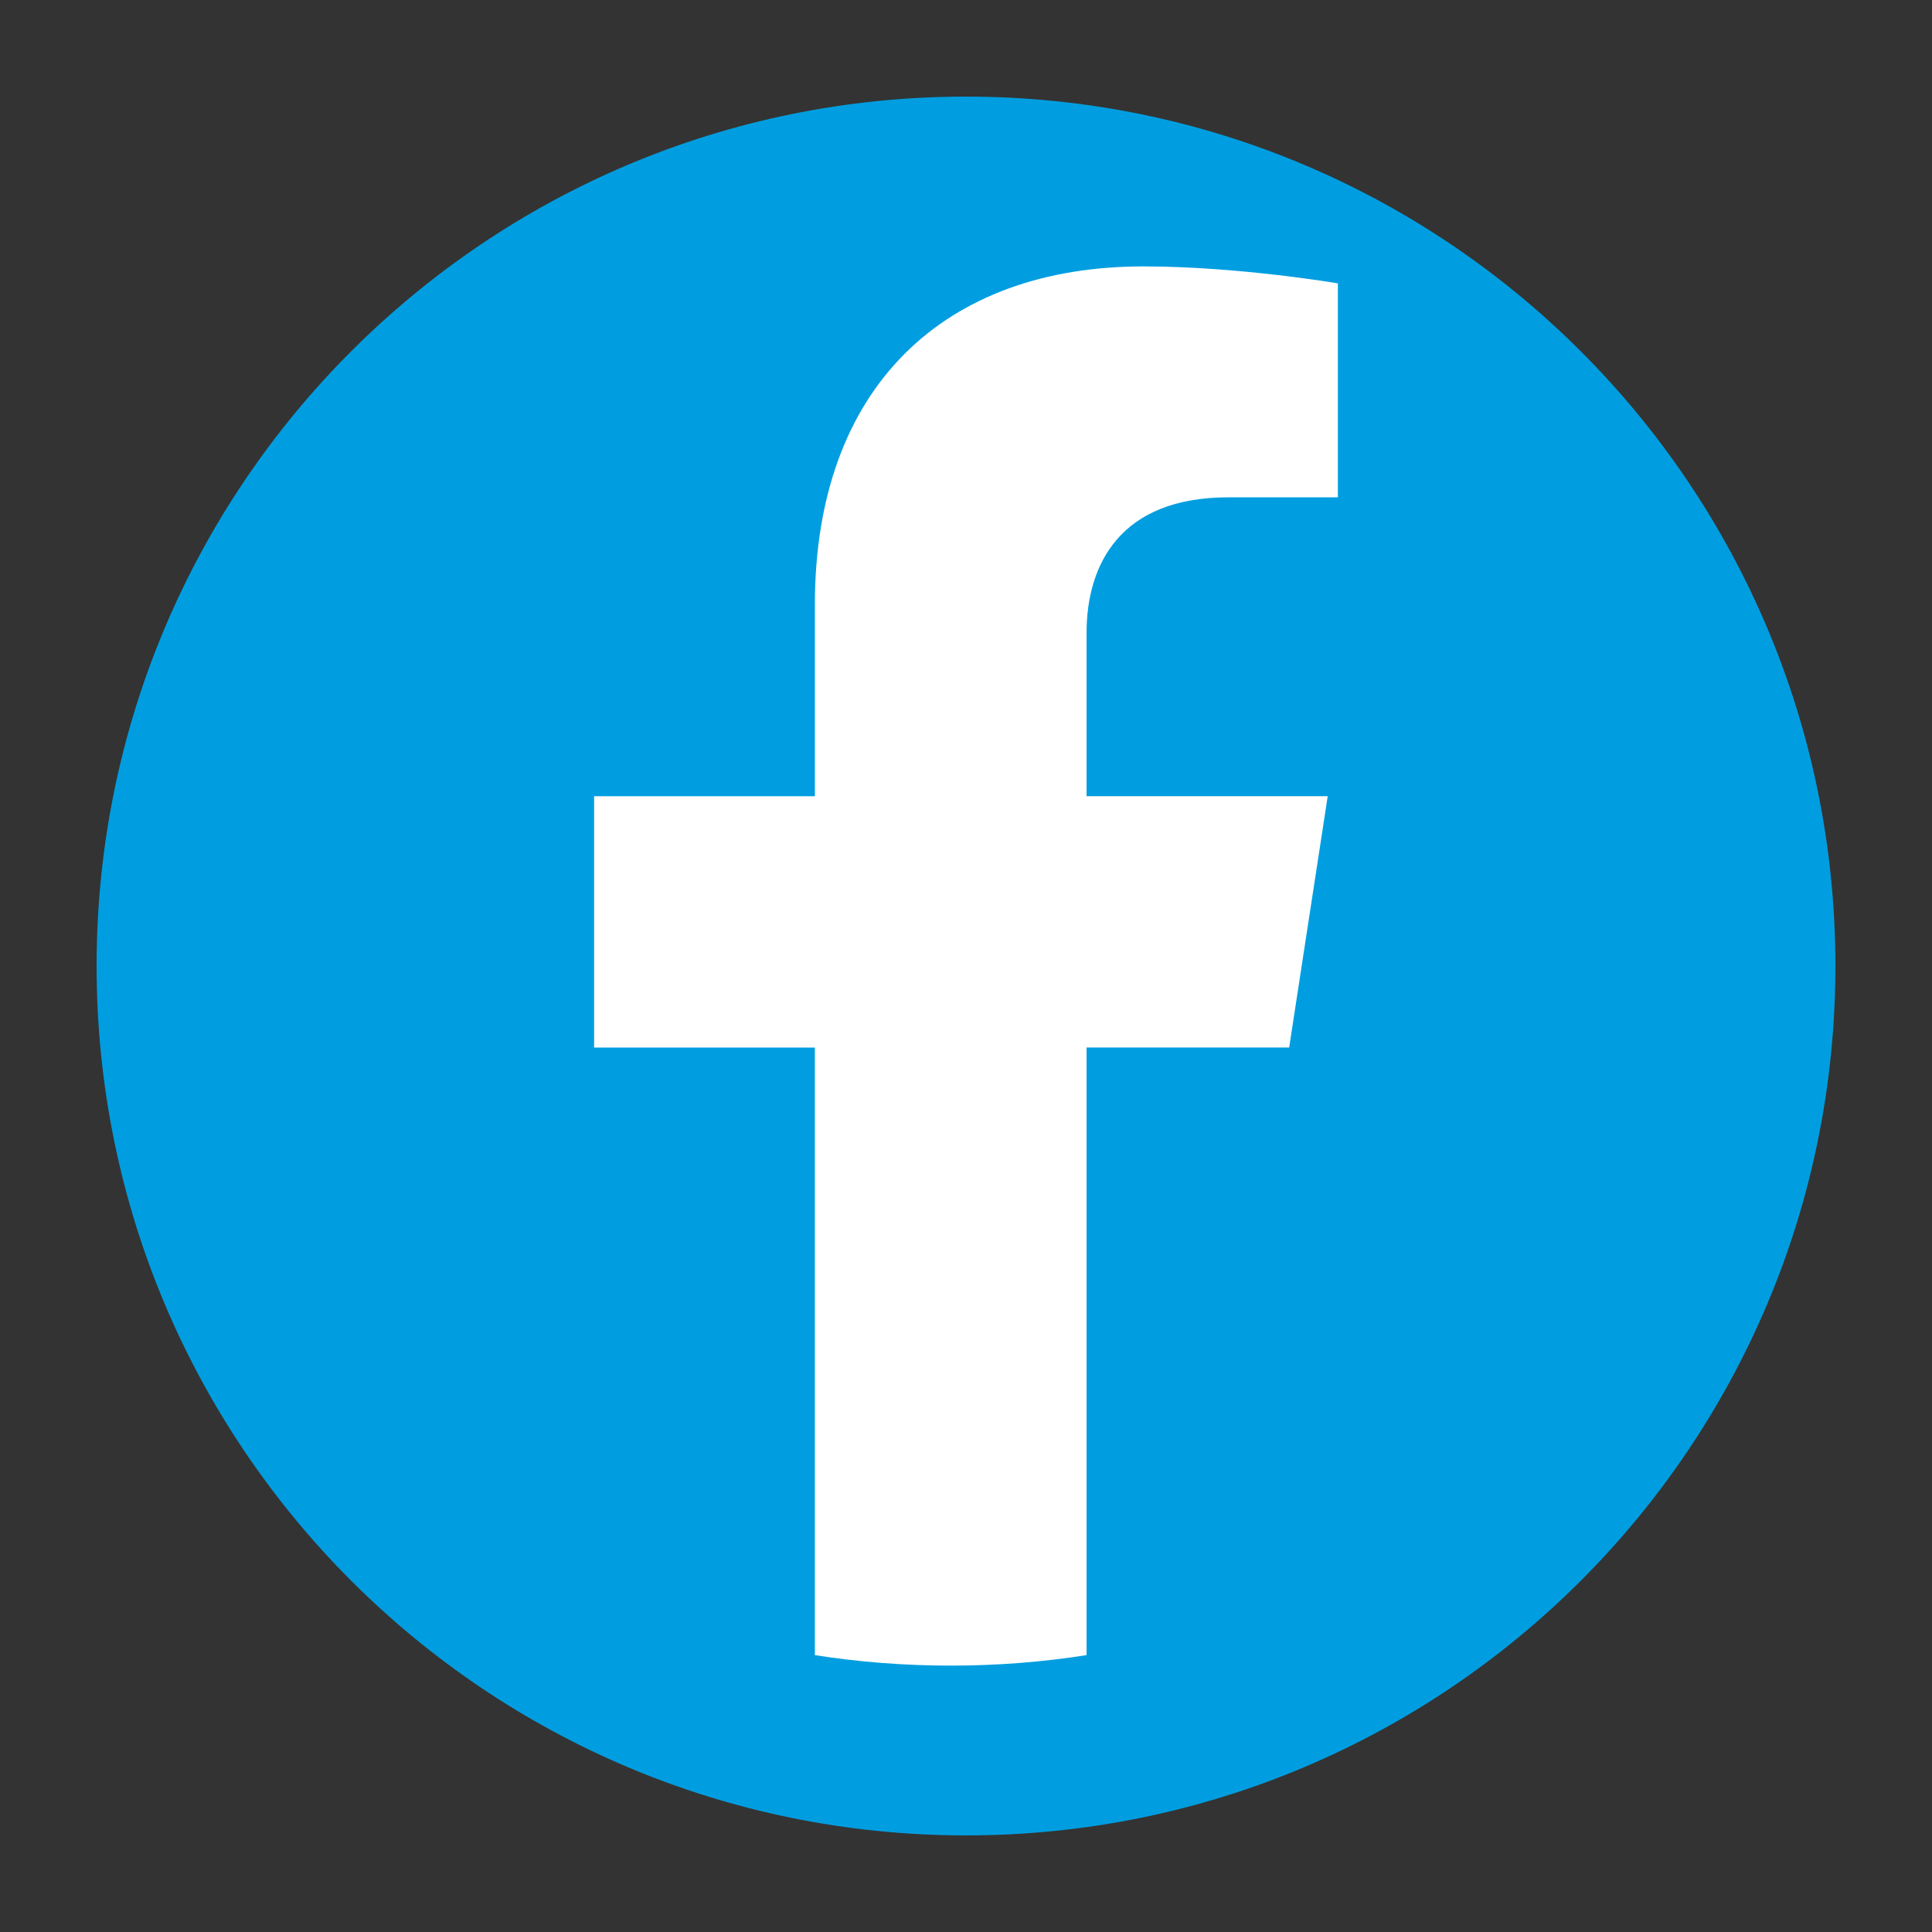
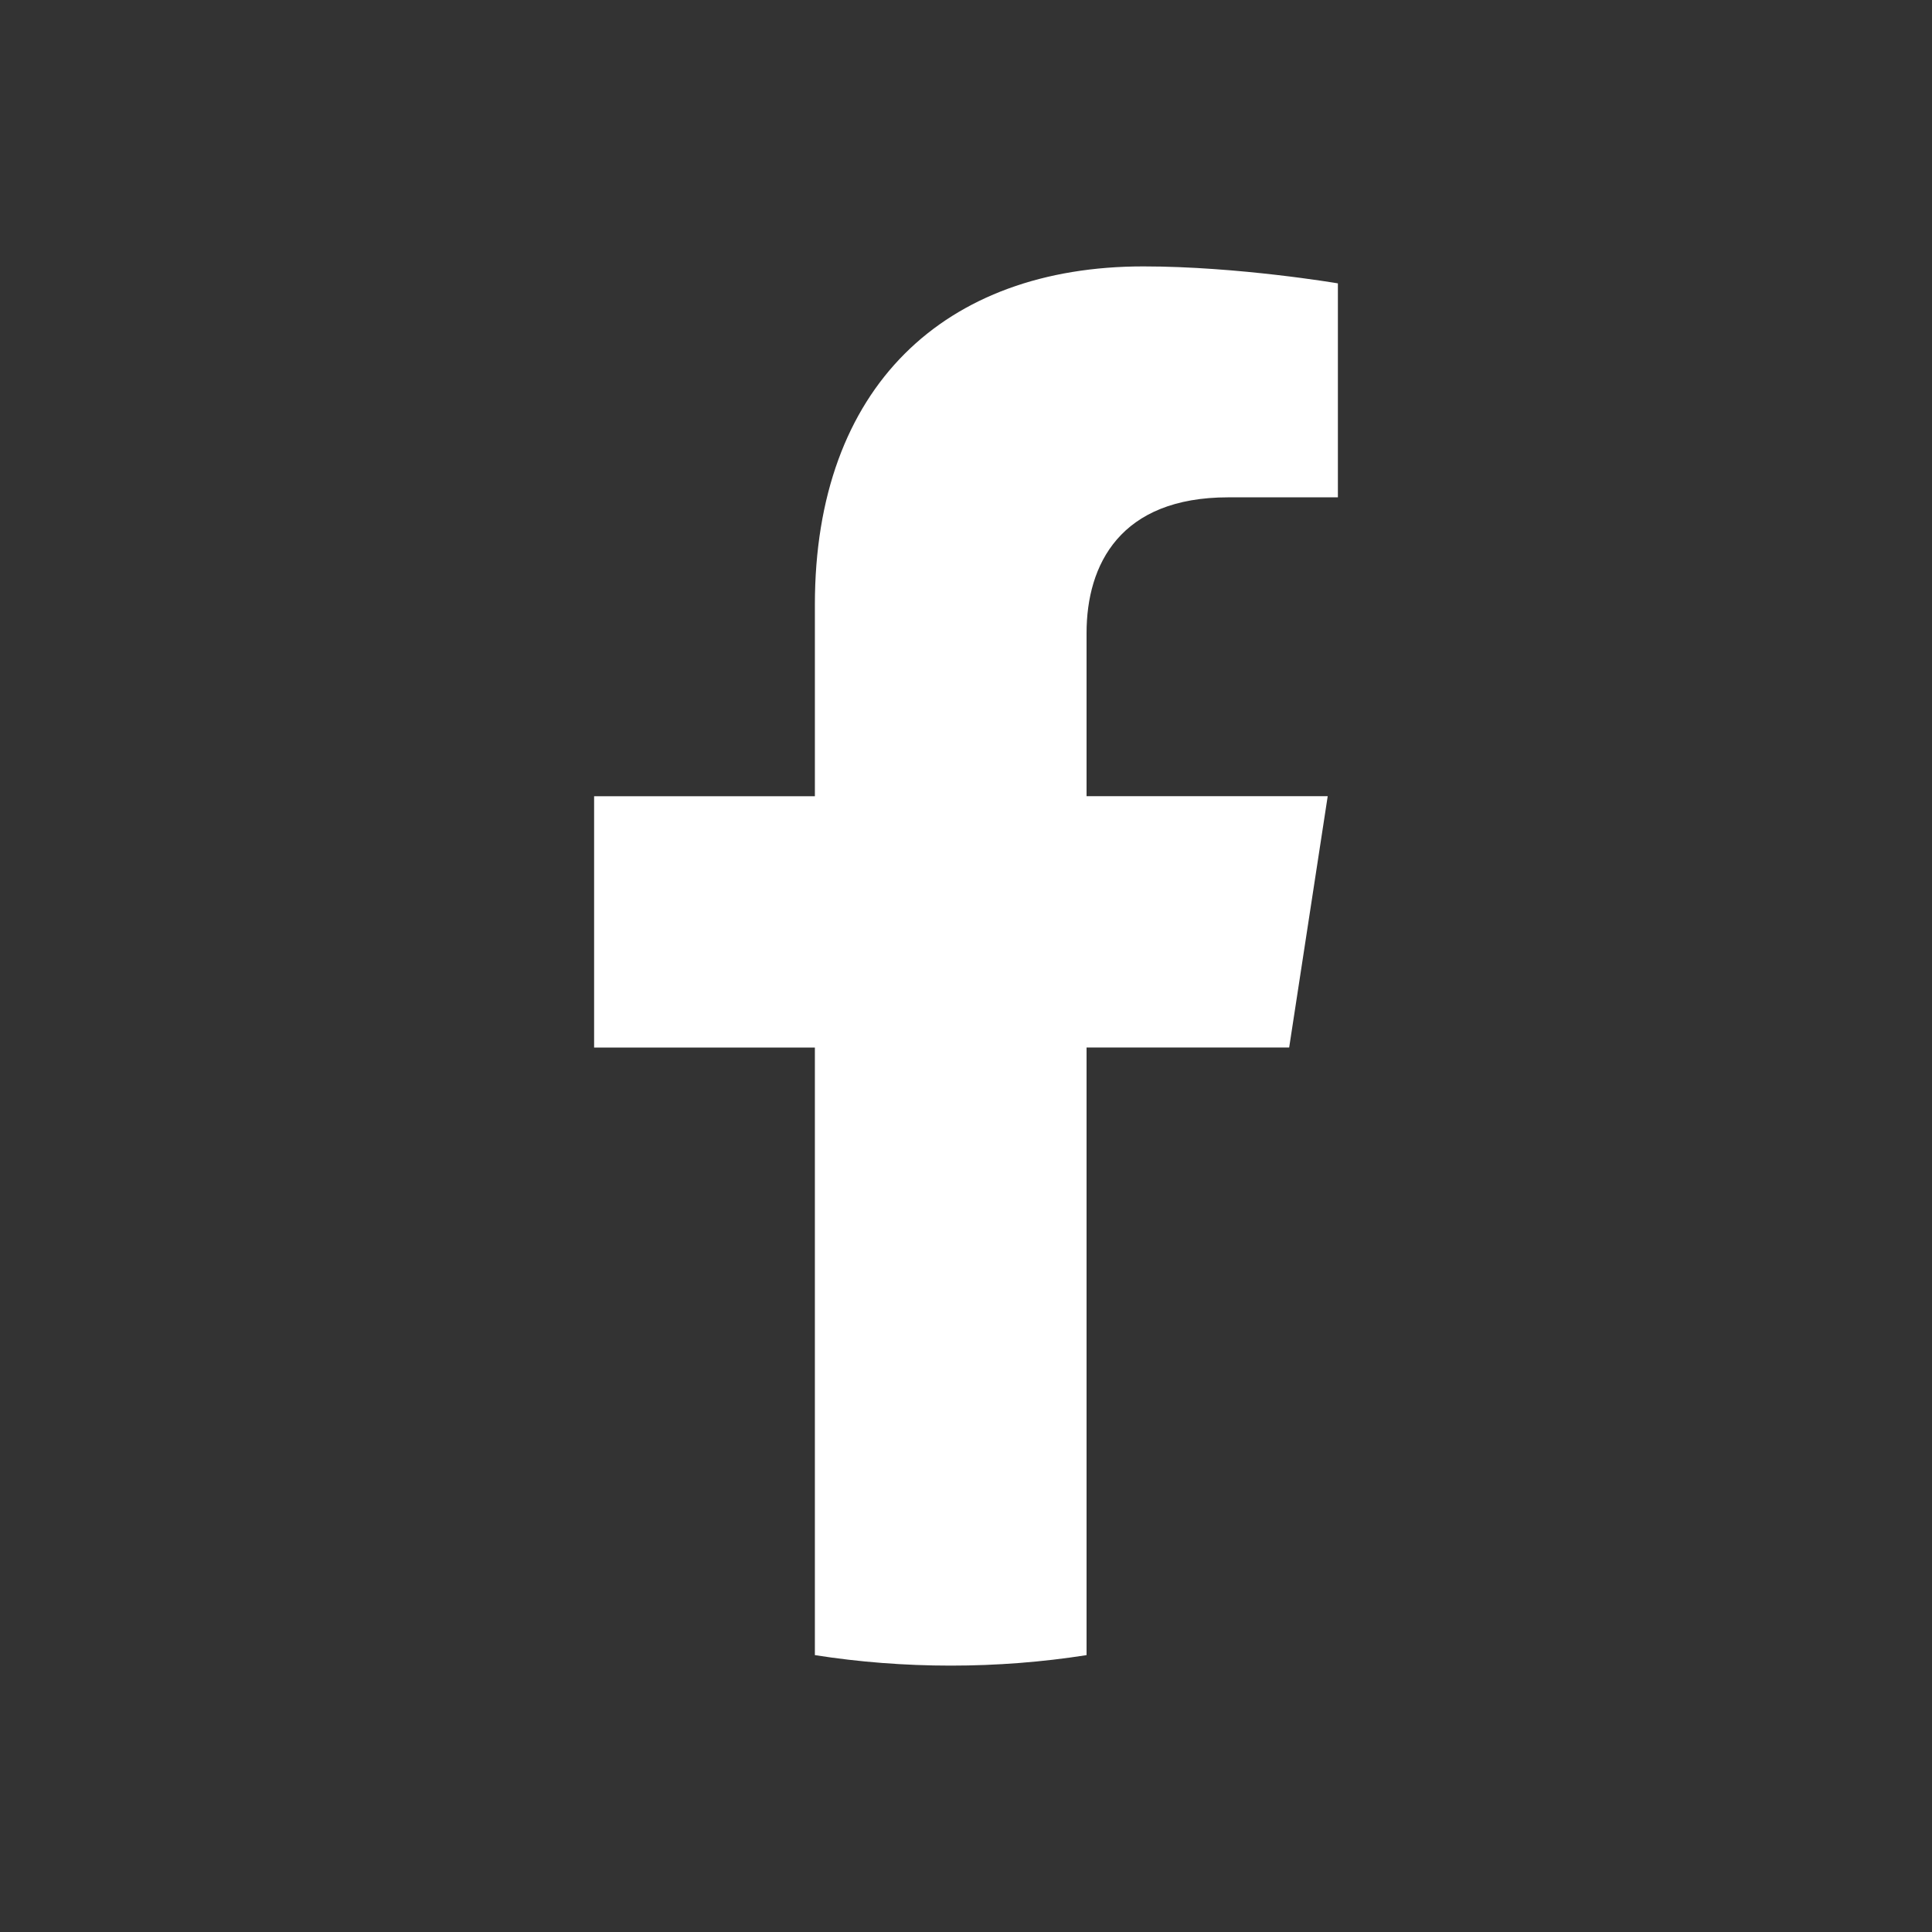
<svg xmlns="http://www.w3.org/2000/svg" version="1.1" id="Layer_1" x="0px" y="0px" width="100px" height="100px" viewBox="0 0 100 100" enable-background="new 0 0 100 100" xml:space="preserve">
  <rect x="0" y="0" width="100" height="100" fill="#333333" stroke="none" />
  <g>
-     <path fill="#009EE0" d="M50,5C25.147,5,5,25.147,5,50c0,24.858,20.147,45,45,45s45-20.143,45-45C95,25.147,74.853,5,50,5" />
    <path fill="#FFFFFF" d="M66.727,54.219l1.995-13.008H56.24V32.77c0-3.56,1.746-7.028,7.334-7.028h5.675V14.667   c0,0-5.151-0.878-10.071-0.878c-10.279,0-17,6.23-17,17.507v9.916H30.751v13.008h11.427v31.449c2.292,0.359,4.64,0.543,7.033,0.543   c2.391,0,4.741-0.184,7.029-0.543V54.219H66.727z" />
  </g>
</svg>